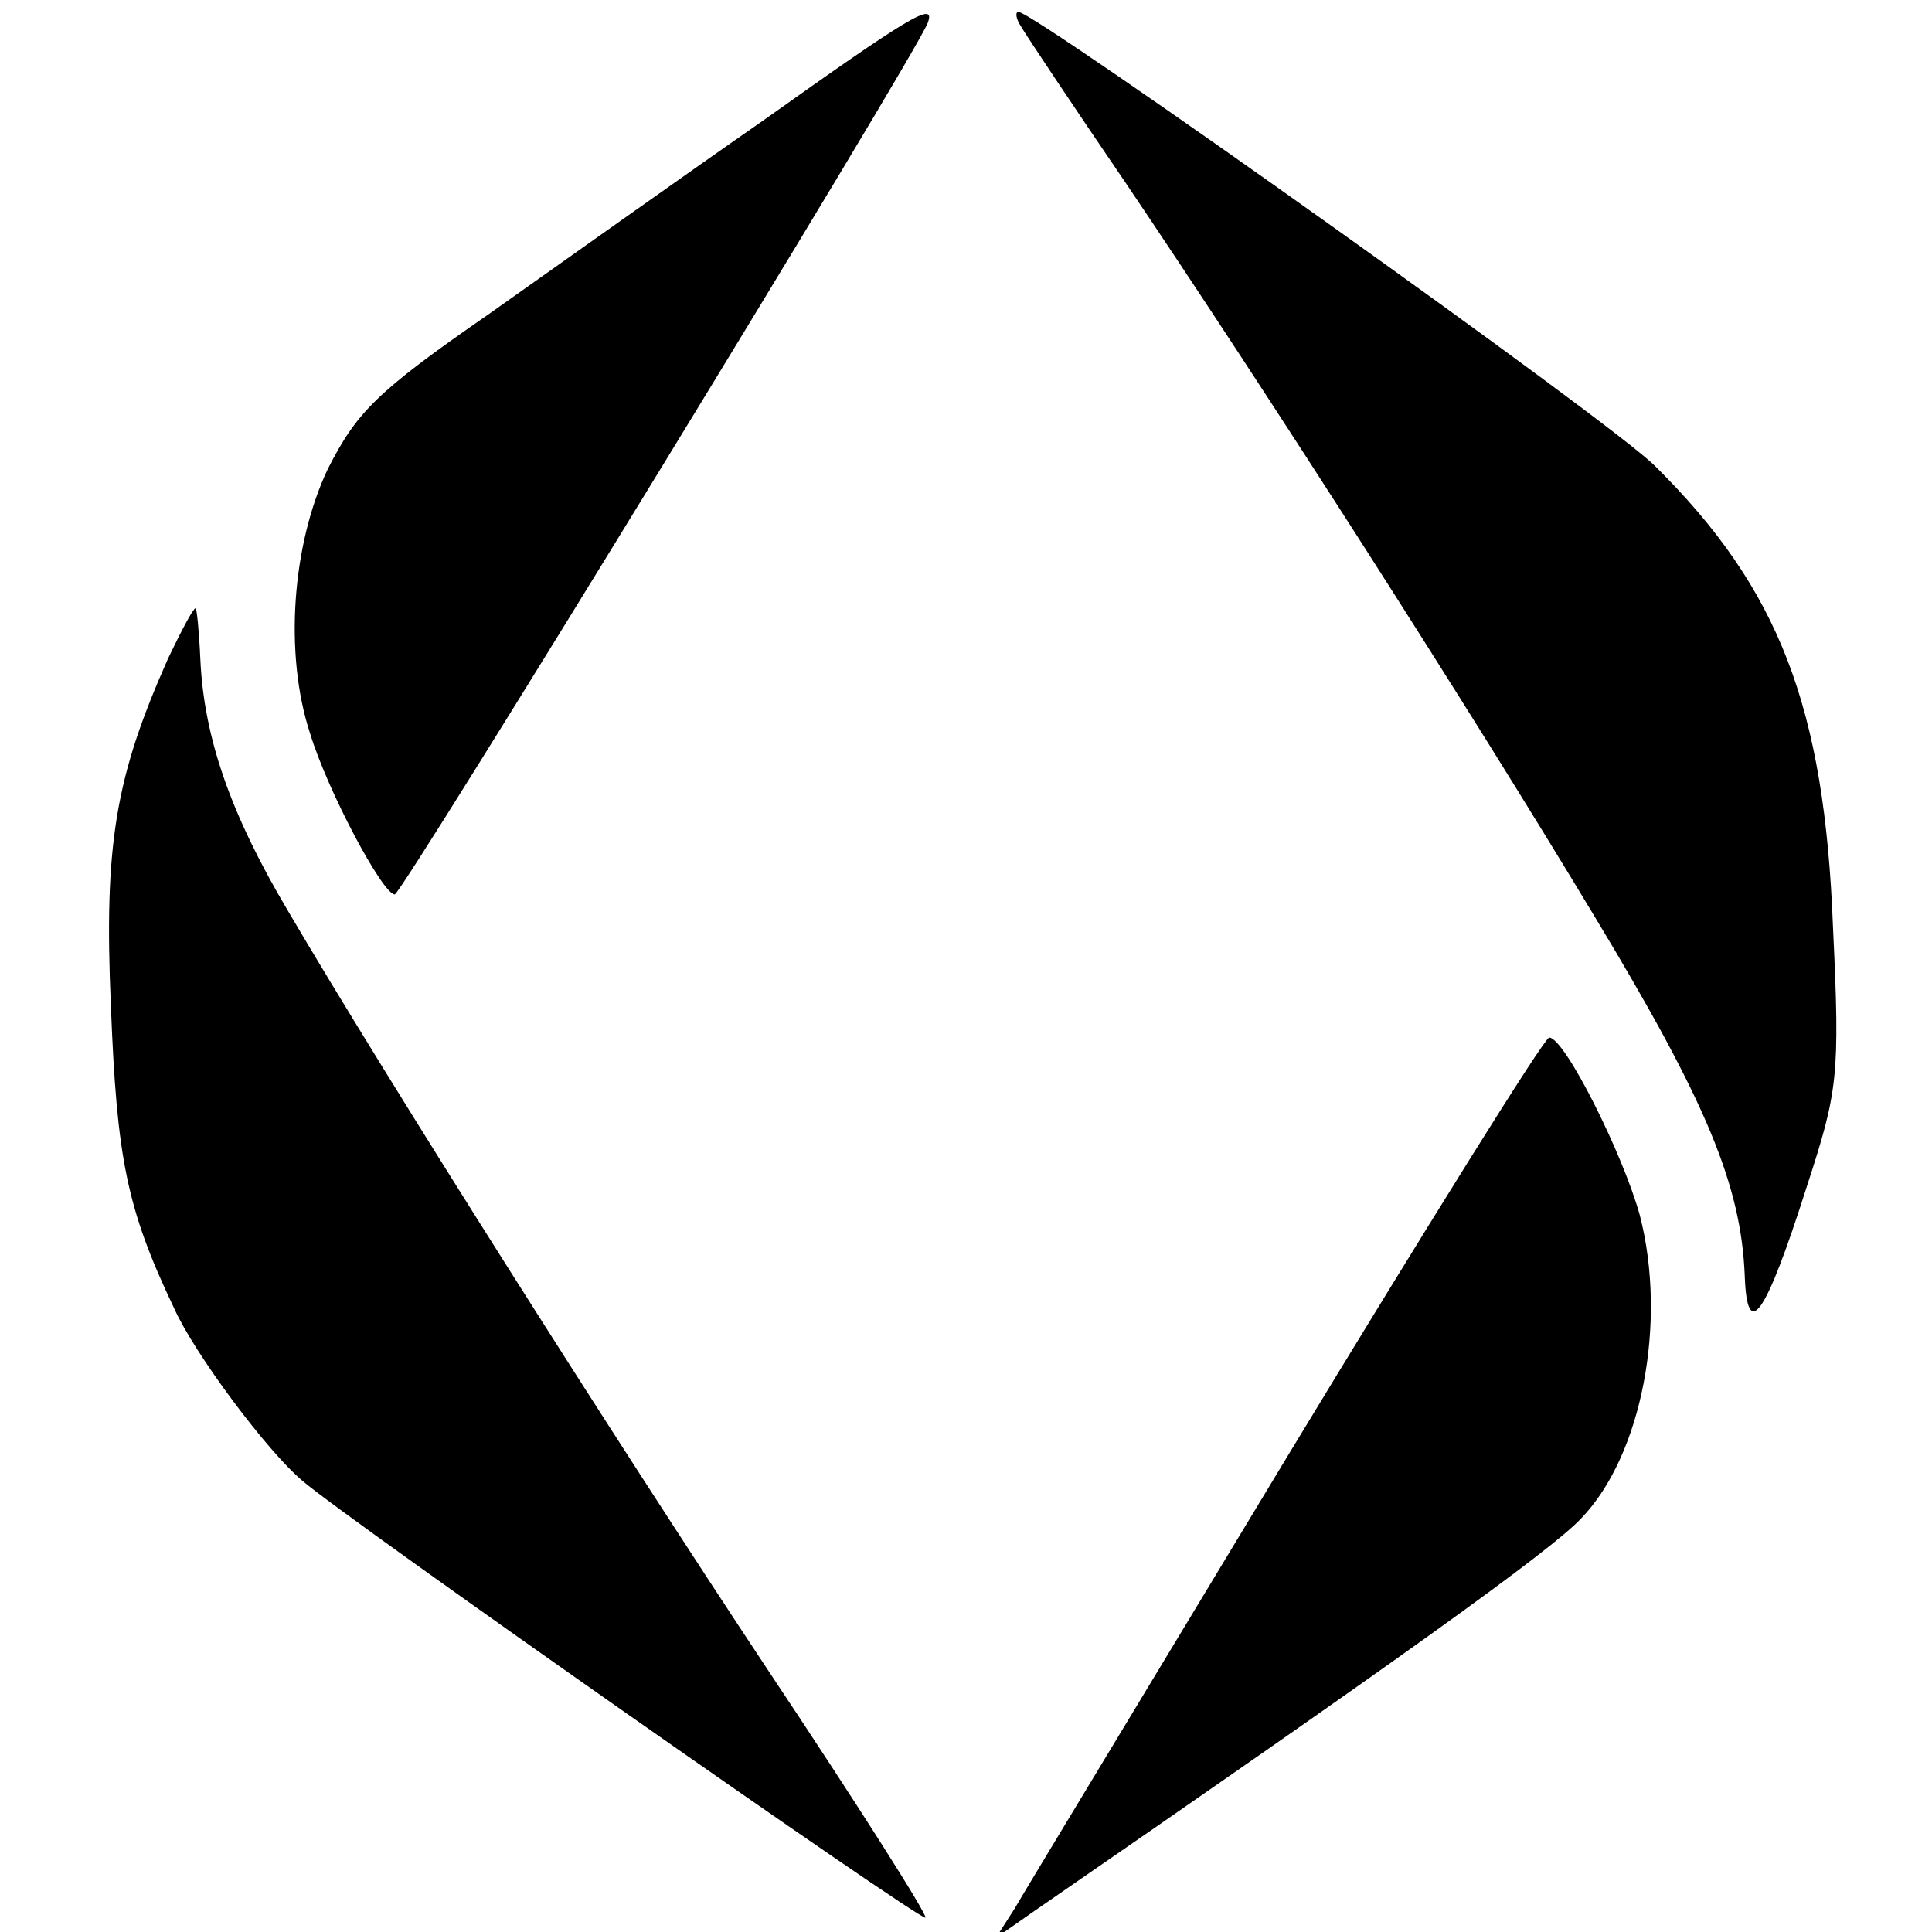
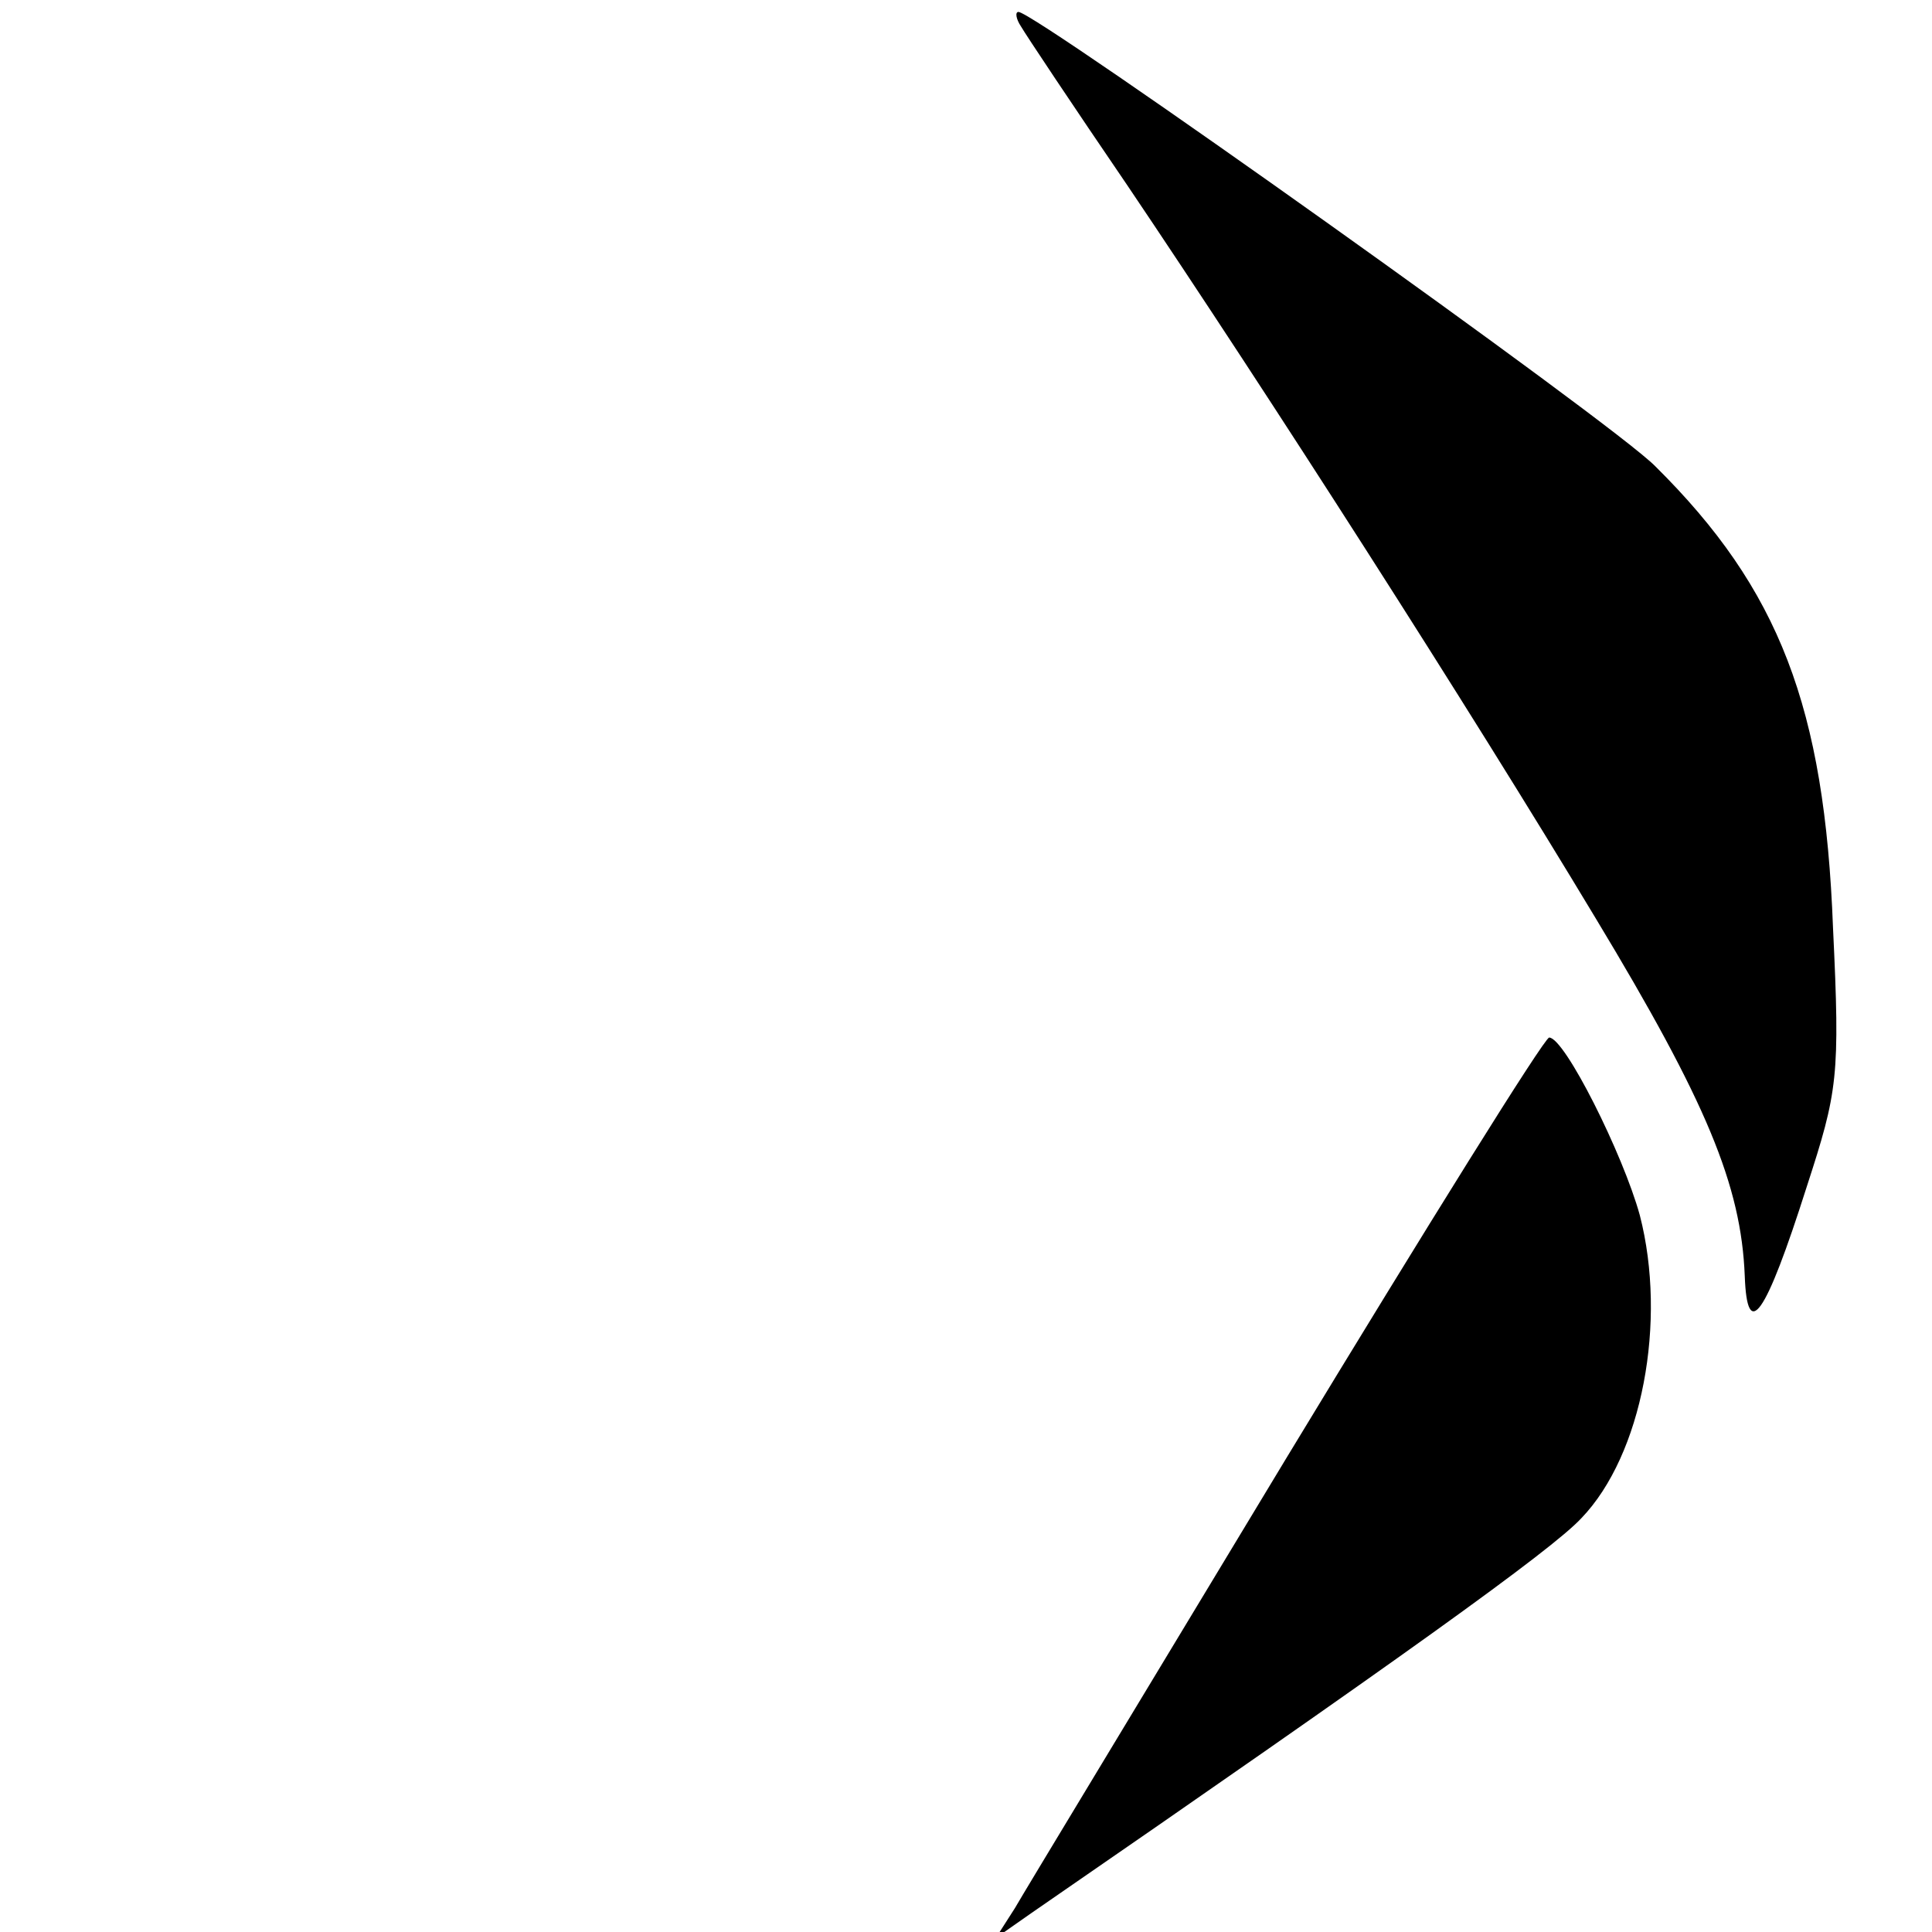
<svg xmlns="http://www.w3.org/2000/svg" version="1.0" width="162pt" height="162pt" viewBox="0 0 162 162" preserveAspectRatio="xMidYMid meet">
  <g transform="translate(0,162) scale(0.1,-0.1)" fill="#000000" stroke="none">
-     <path d="M640 1519 c-69 -48 -173 -122 -231 -163 -94 -65 -110 -82 -134 -129 -30 -63 -37 -155 -15 -222 15 -49 61 -135 71 -135 6 0 437 704 447 731 7 19 -17 4 -138 -82z" />
    <path d="M856 1598 c4 -7 44 -67 89 -133 118 -175 286 -437 393 -615 93 -154 122 -224 125 -300 2 -55 17 -35 52 75 26 80 28 92 22 217 -7 185 -45 284 -149 387 -35 36 -520 381 -534 381 -3 0 -2 -6 2 -12z" />
-     <path d="M141 1068 c-44 -99 -54 -155 -48 -292 5 -127 13 -169 53 -253 17 -38 78 -120 108 -145 37 -32 518 -369 522 -366 2 2 -57 95 -131 206 -132 199 -320 496 -404 639 -48 81 -70 145 -73 210 -1 23 -3 43 -4 43 -2 0 -12 -19 -23 -42z" />
    <path d="M1079 398 c-117 -194 -220 -364 -228 -378 l-16 -25 30 21 c306 211 436 304 461 331 51 53 72 165 49 254 -14 51 -63 149 -76 149 -4 0 -103 -159 -220 -352z" />
  </g>
</svg>